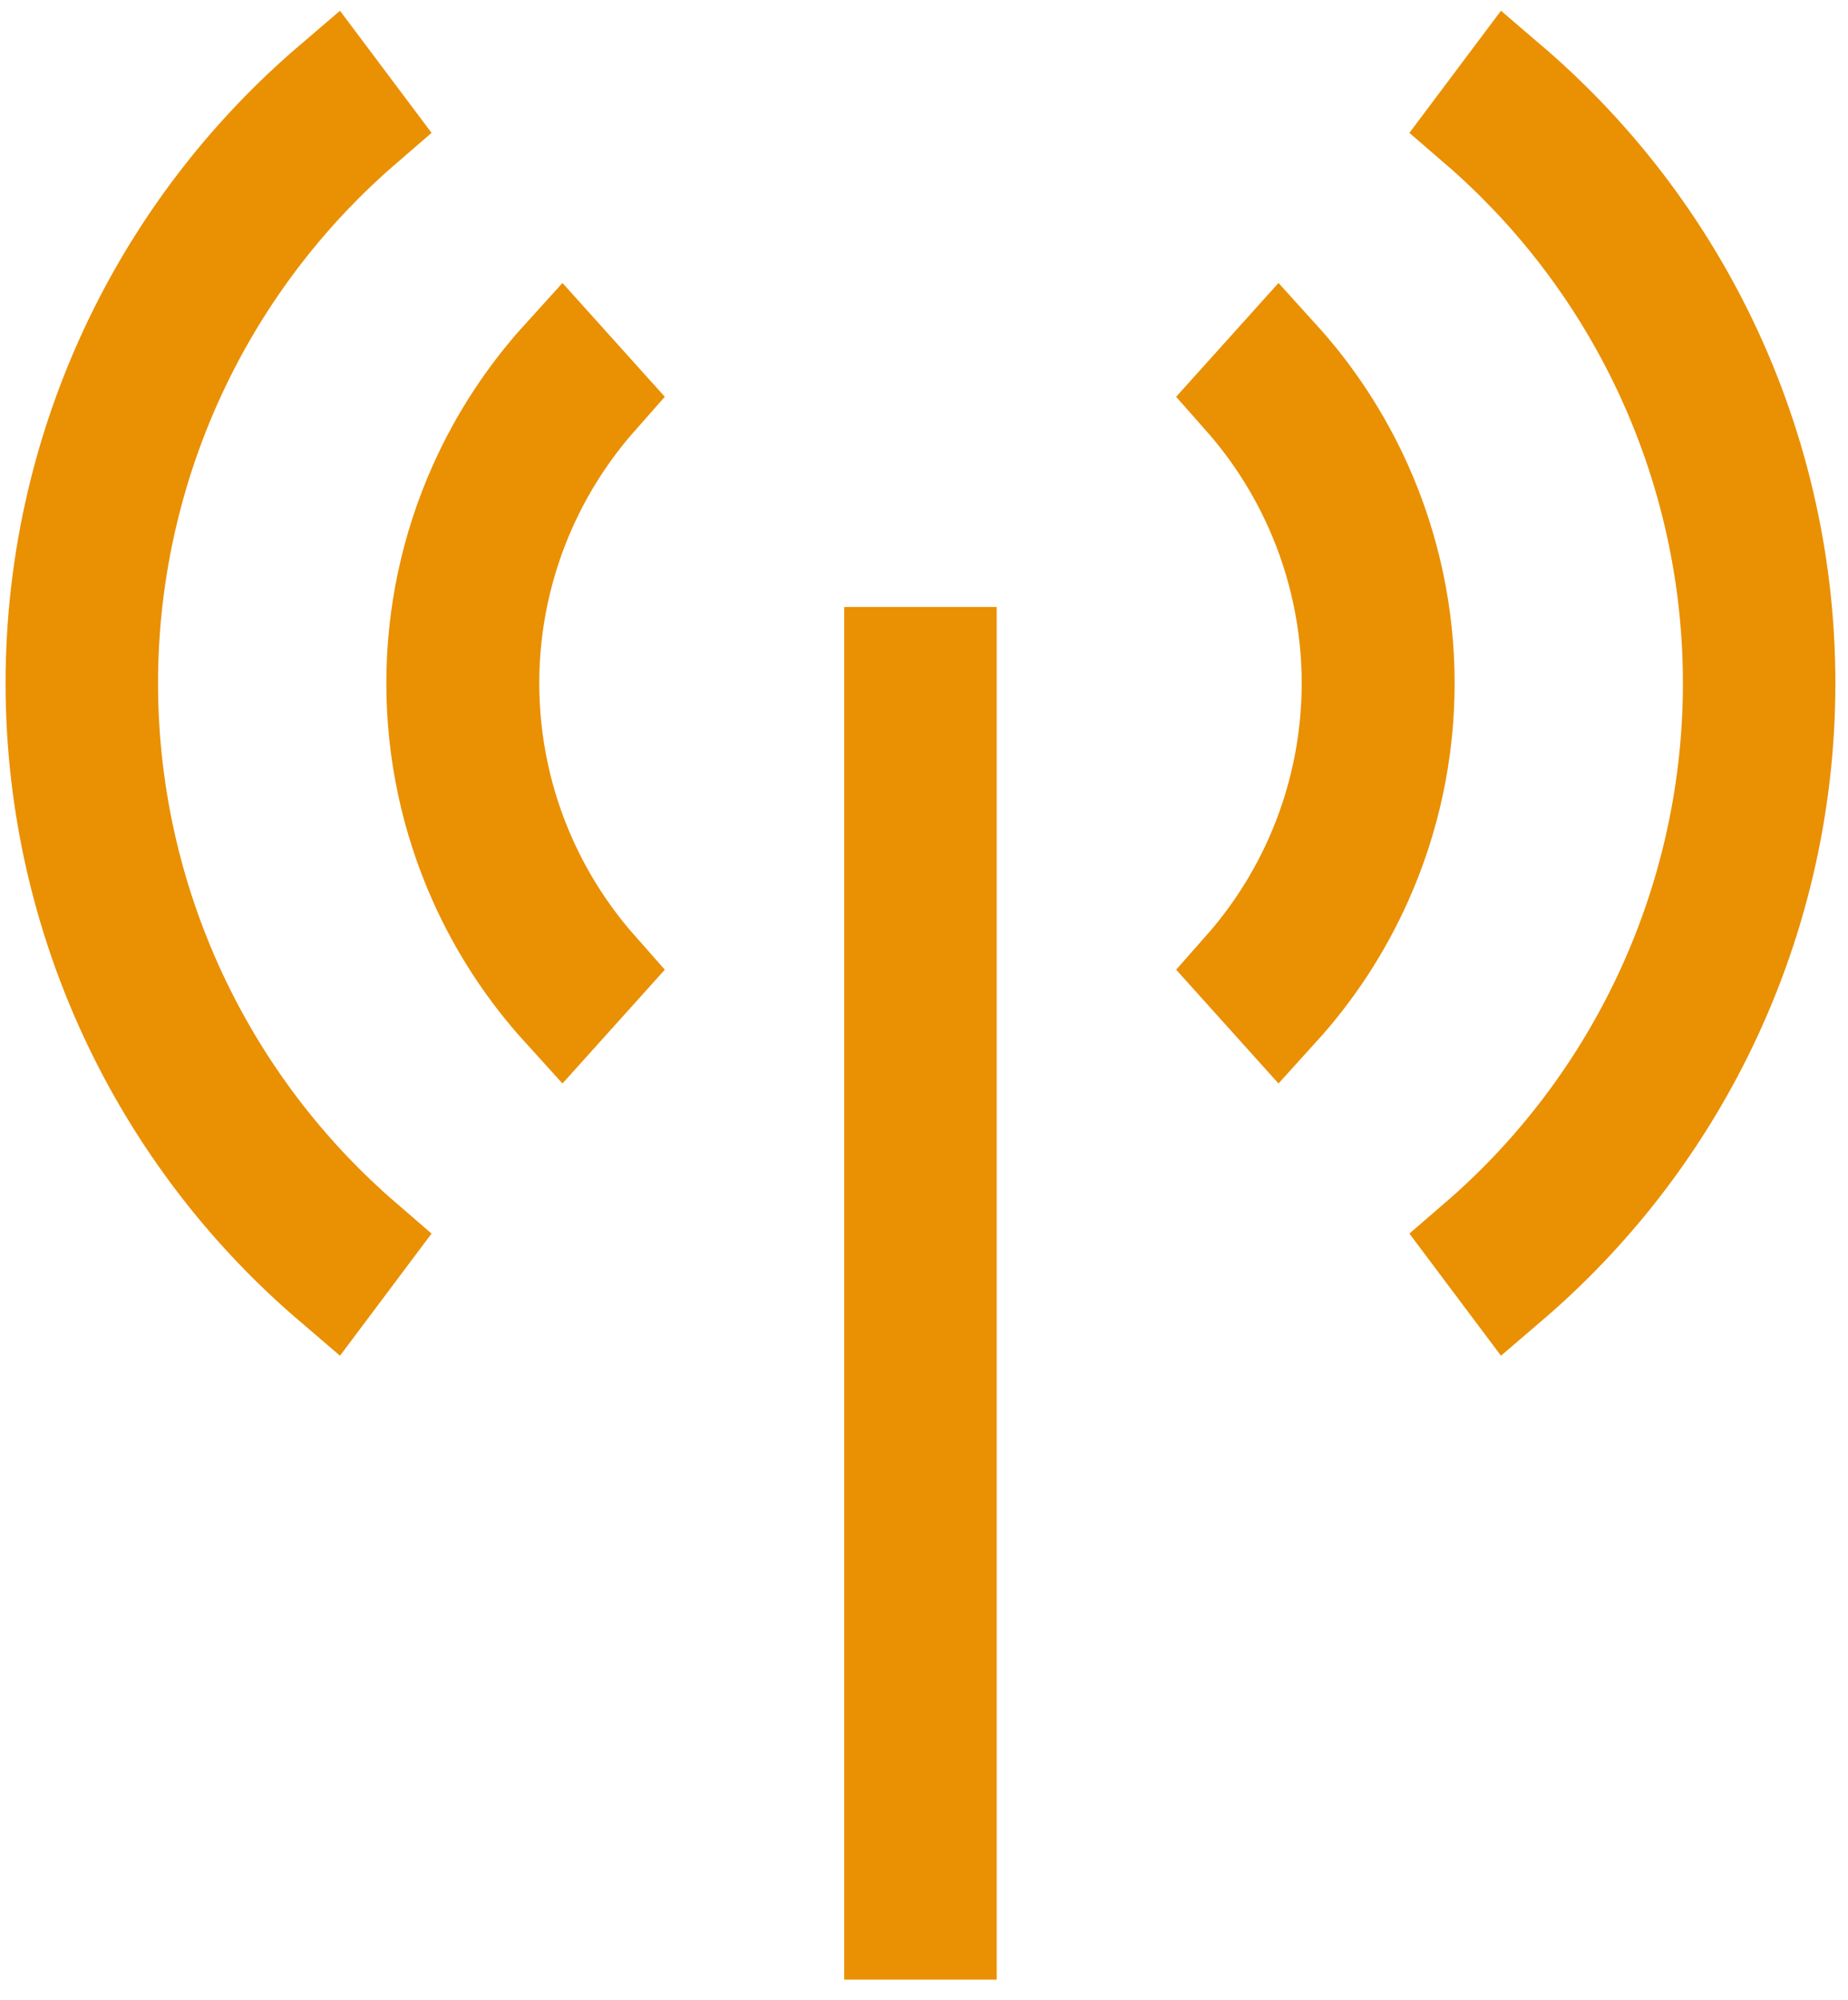
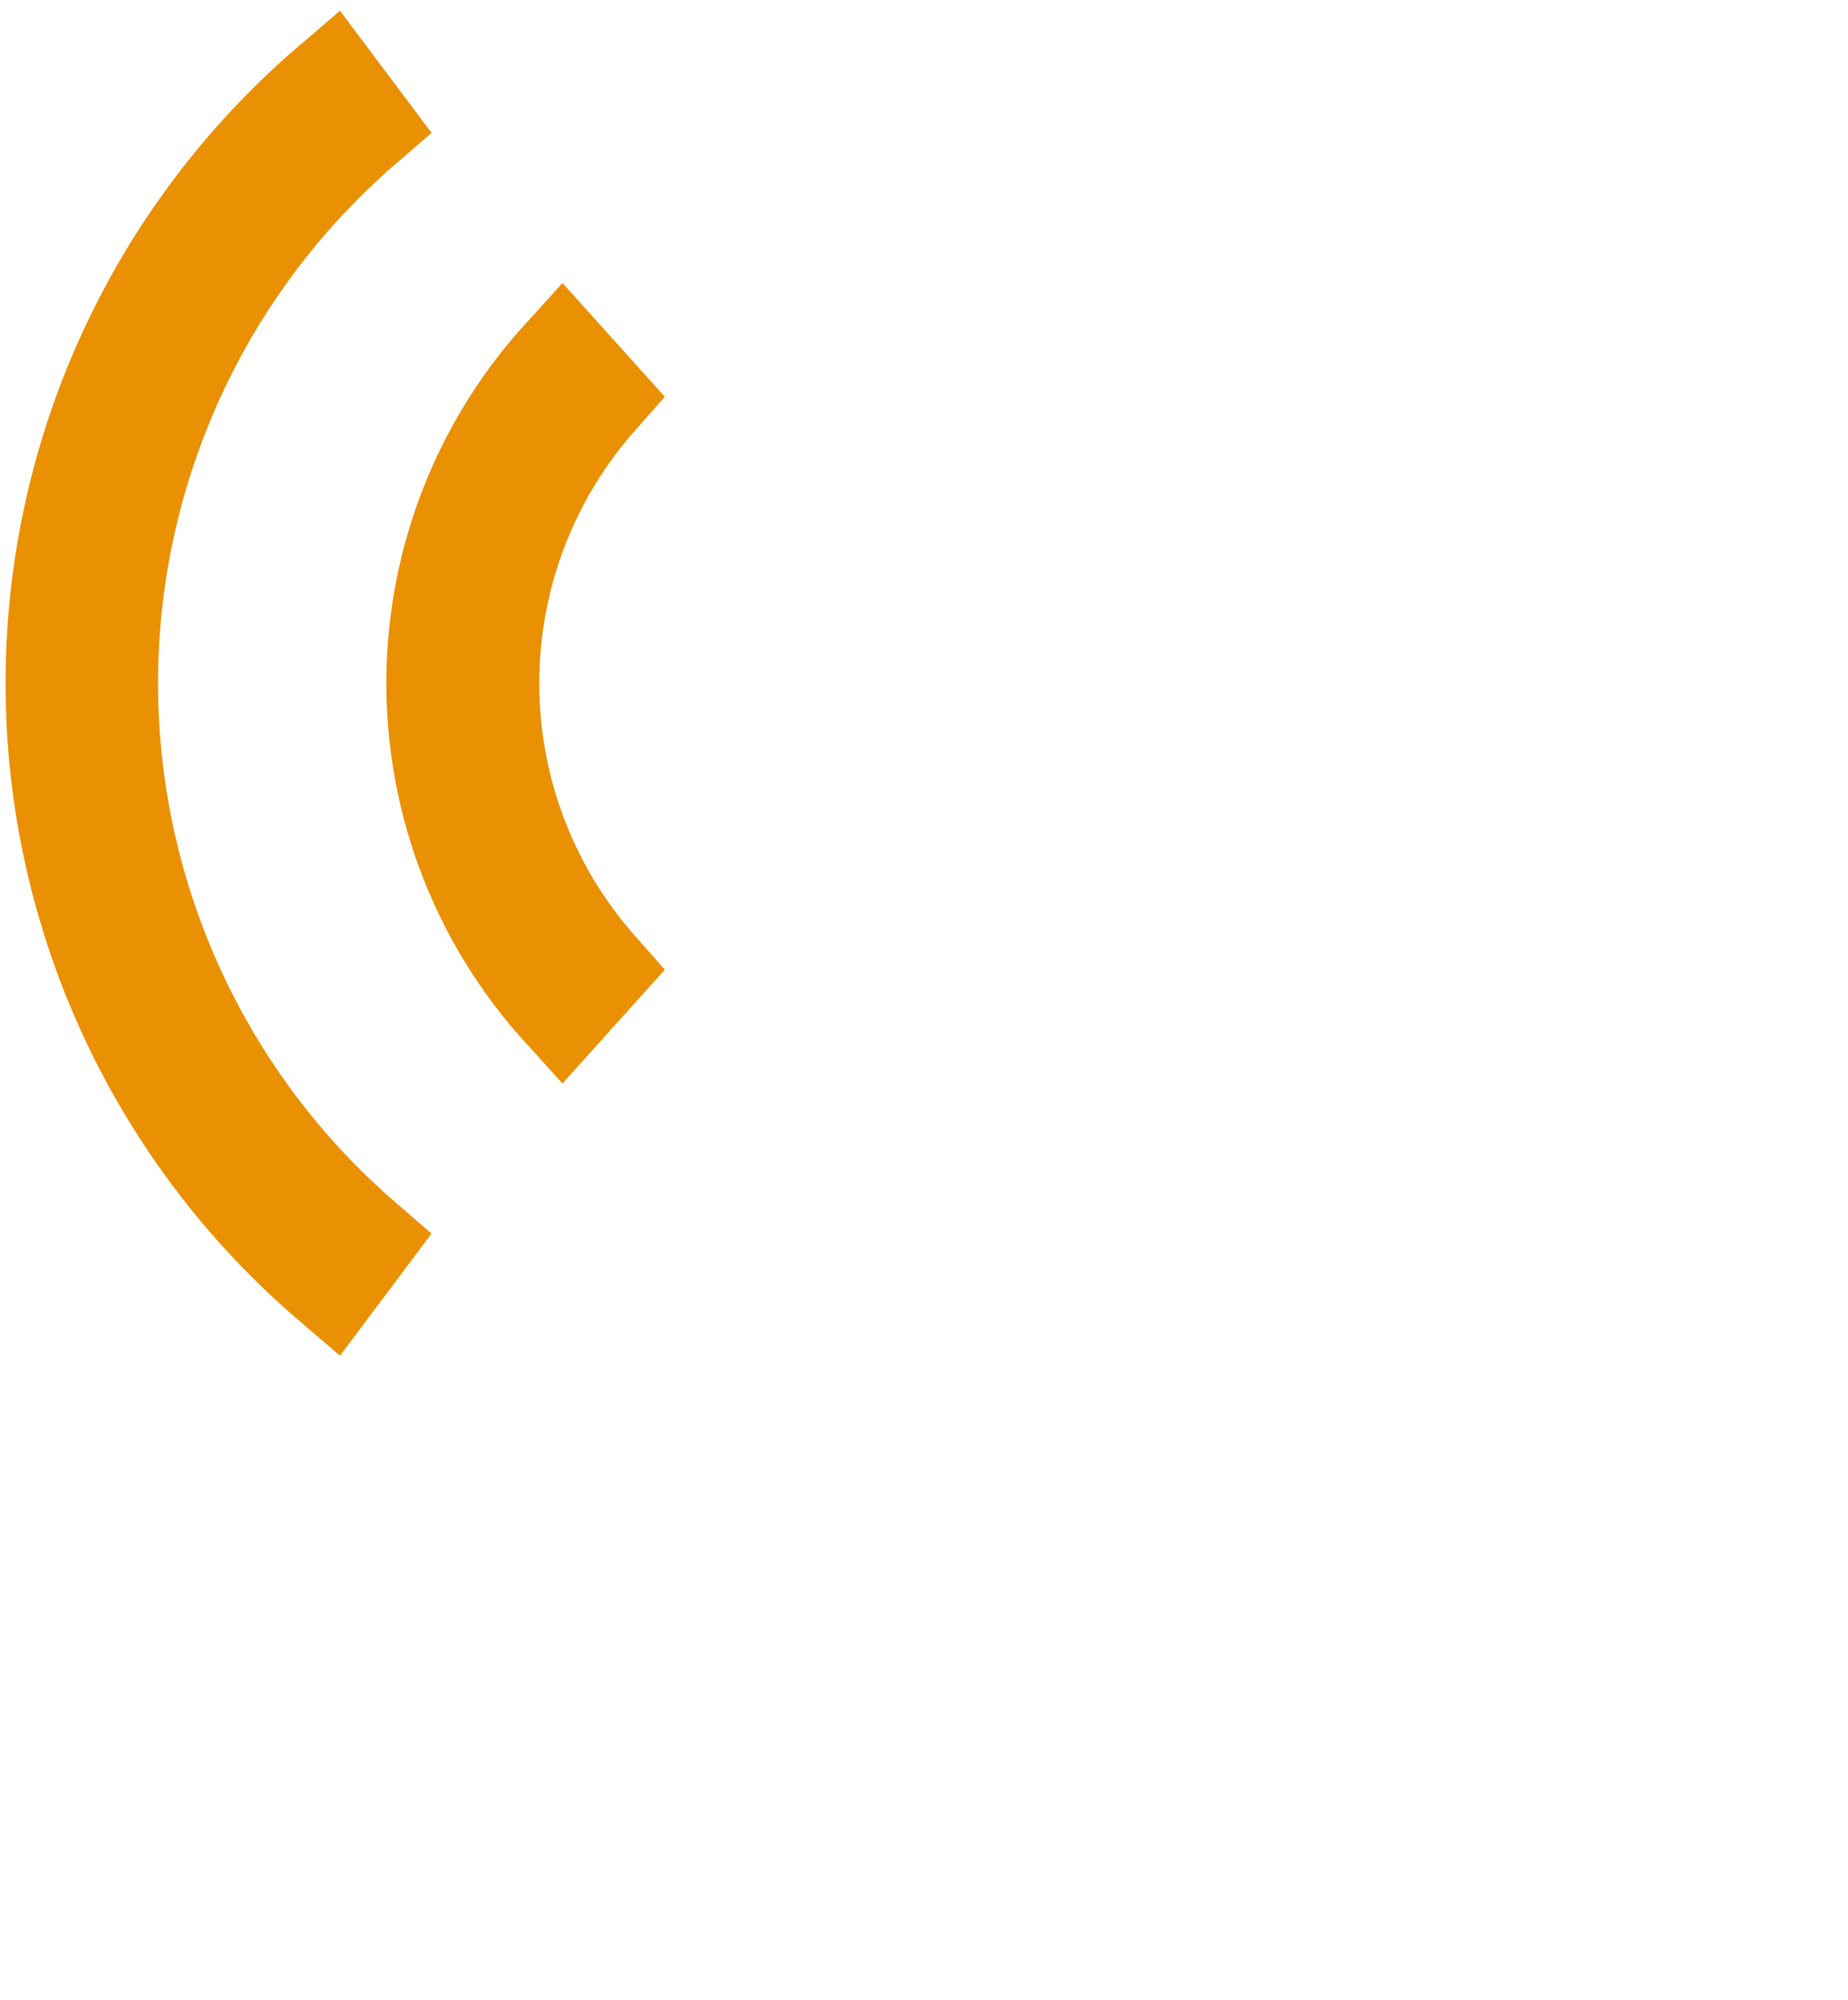
<svg xmlns="http://www.w3.org/2000/svg" width="73" height="79" viewBox="0 0 73 79" fill="none">
-   <path d="M35.349 25.971H37.372V76.182H35.349V25.971Z" stroke="#EA9003" stroke-width="4" />
  <path d="M22.212 39.807C20.861 38.318 19.75 36.621 18.925 34.778C17.828 32.326 17.261 29.67 17.261 26.983C17.261 24.297 17.828 21.64 18.925 19.188C19.75 17.345 20.861 15.648 22.212 14.159L23.582 15.682C22.441 16.973 21.499 18.432 20.791 20.012C19.809 22.204 19.302 24.58 19.302 26.983C19.302 29.386 19.809 31.762 20.791 33.955C21.499 35.534 22.441 36.993 23.582 38.284L22.212 39.807Z" stroke="#EA9003" stroke-width="4" />
-   <path d="M53.797 34.778C52.972 36.621 51.861 38.318 50.51 39.807L49.14 38.284C50.281 36.993 51.223 35.534 51.93 33.955C52.912 31.762 53.42 29.386 53.42 26.983C53.42 24.58 52.912 22.204 51.93 20.012C51.223 18.432 50.281 16.973 49.14 15.682L50.51 14.159C51.861 15.648 52.972 17.345 53.797 19.188C54.894 21.64 55.461 24.297 55.461 26.983C55.461 29.67 54.894 32.326 53.797 34.778Z" stroke="#EA9003" stroke-width="4" />
  <path d="M13.11 50.635C9.956 47.936 7.368 44.629 5.506 40.904C3.345 36.582 2.22 31.816 2.22 26.983C2.22 22.15 3.345 17.384 5.506 13.062C7.368 9.337 9.956 6.03 13.11 3.331L14.327 4.954C11.423 7.461 9.038 10.523 7.316 13.966C5.295 18.008 4.243 22.465 4.243 26.983C4.243 31.501 5.295 35.958 7.316 39.999C9.038 43.443 11.423 46.505 14.327 49.012L13.11 50.635Z" stroke="#EA9003" stroke-width="4" />
-   <path d="M65.406 13.966C63.684 10.523 61.3 7.461 58.395 4.954L59.612 3.331C62.766 6.03 65.354 9.337 67.216 13.062C69.377 17.384 70.502 22.15 70.502 26.983C70.502 31.816 69.377 36.582 67.216 40.904C65.354 44.629 62.766 47.936 59.612 50.635L58.395 49.012C61.3 46.505 63.684 43.443 65.406 39.999C67.427 35.958 68.479 31.501 68.479 26.983C68.479 22.465 67.427 18.008 65.406 13.966Z" stroke="#EA9003" stroke-width="4" />
</svg>